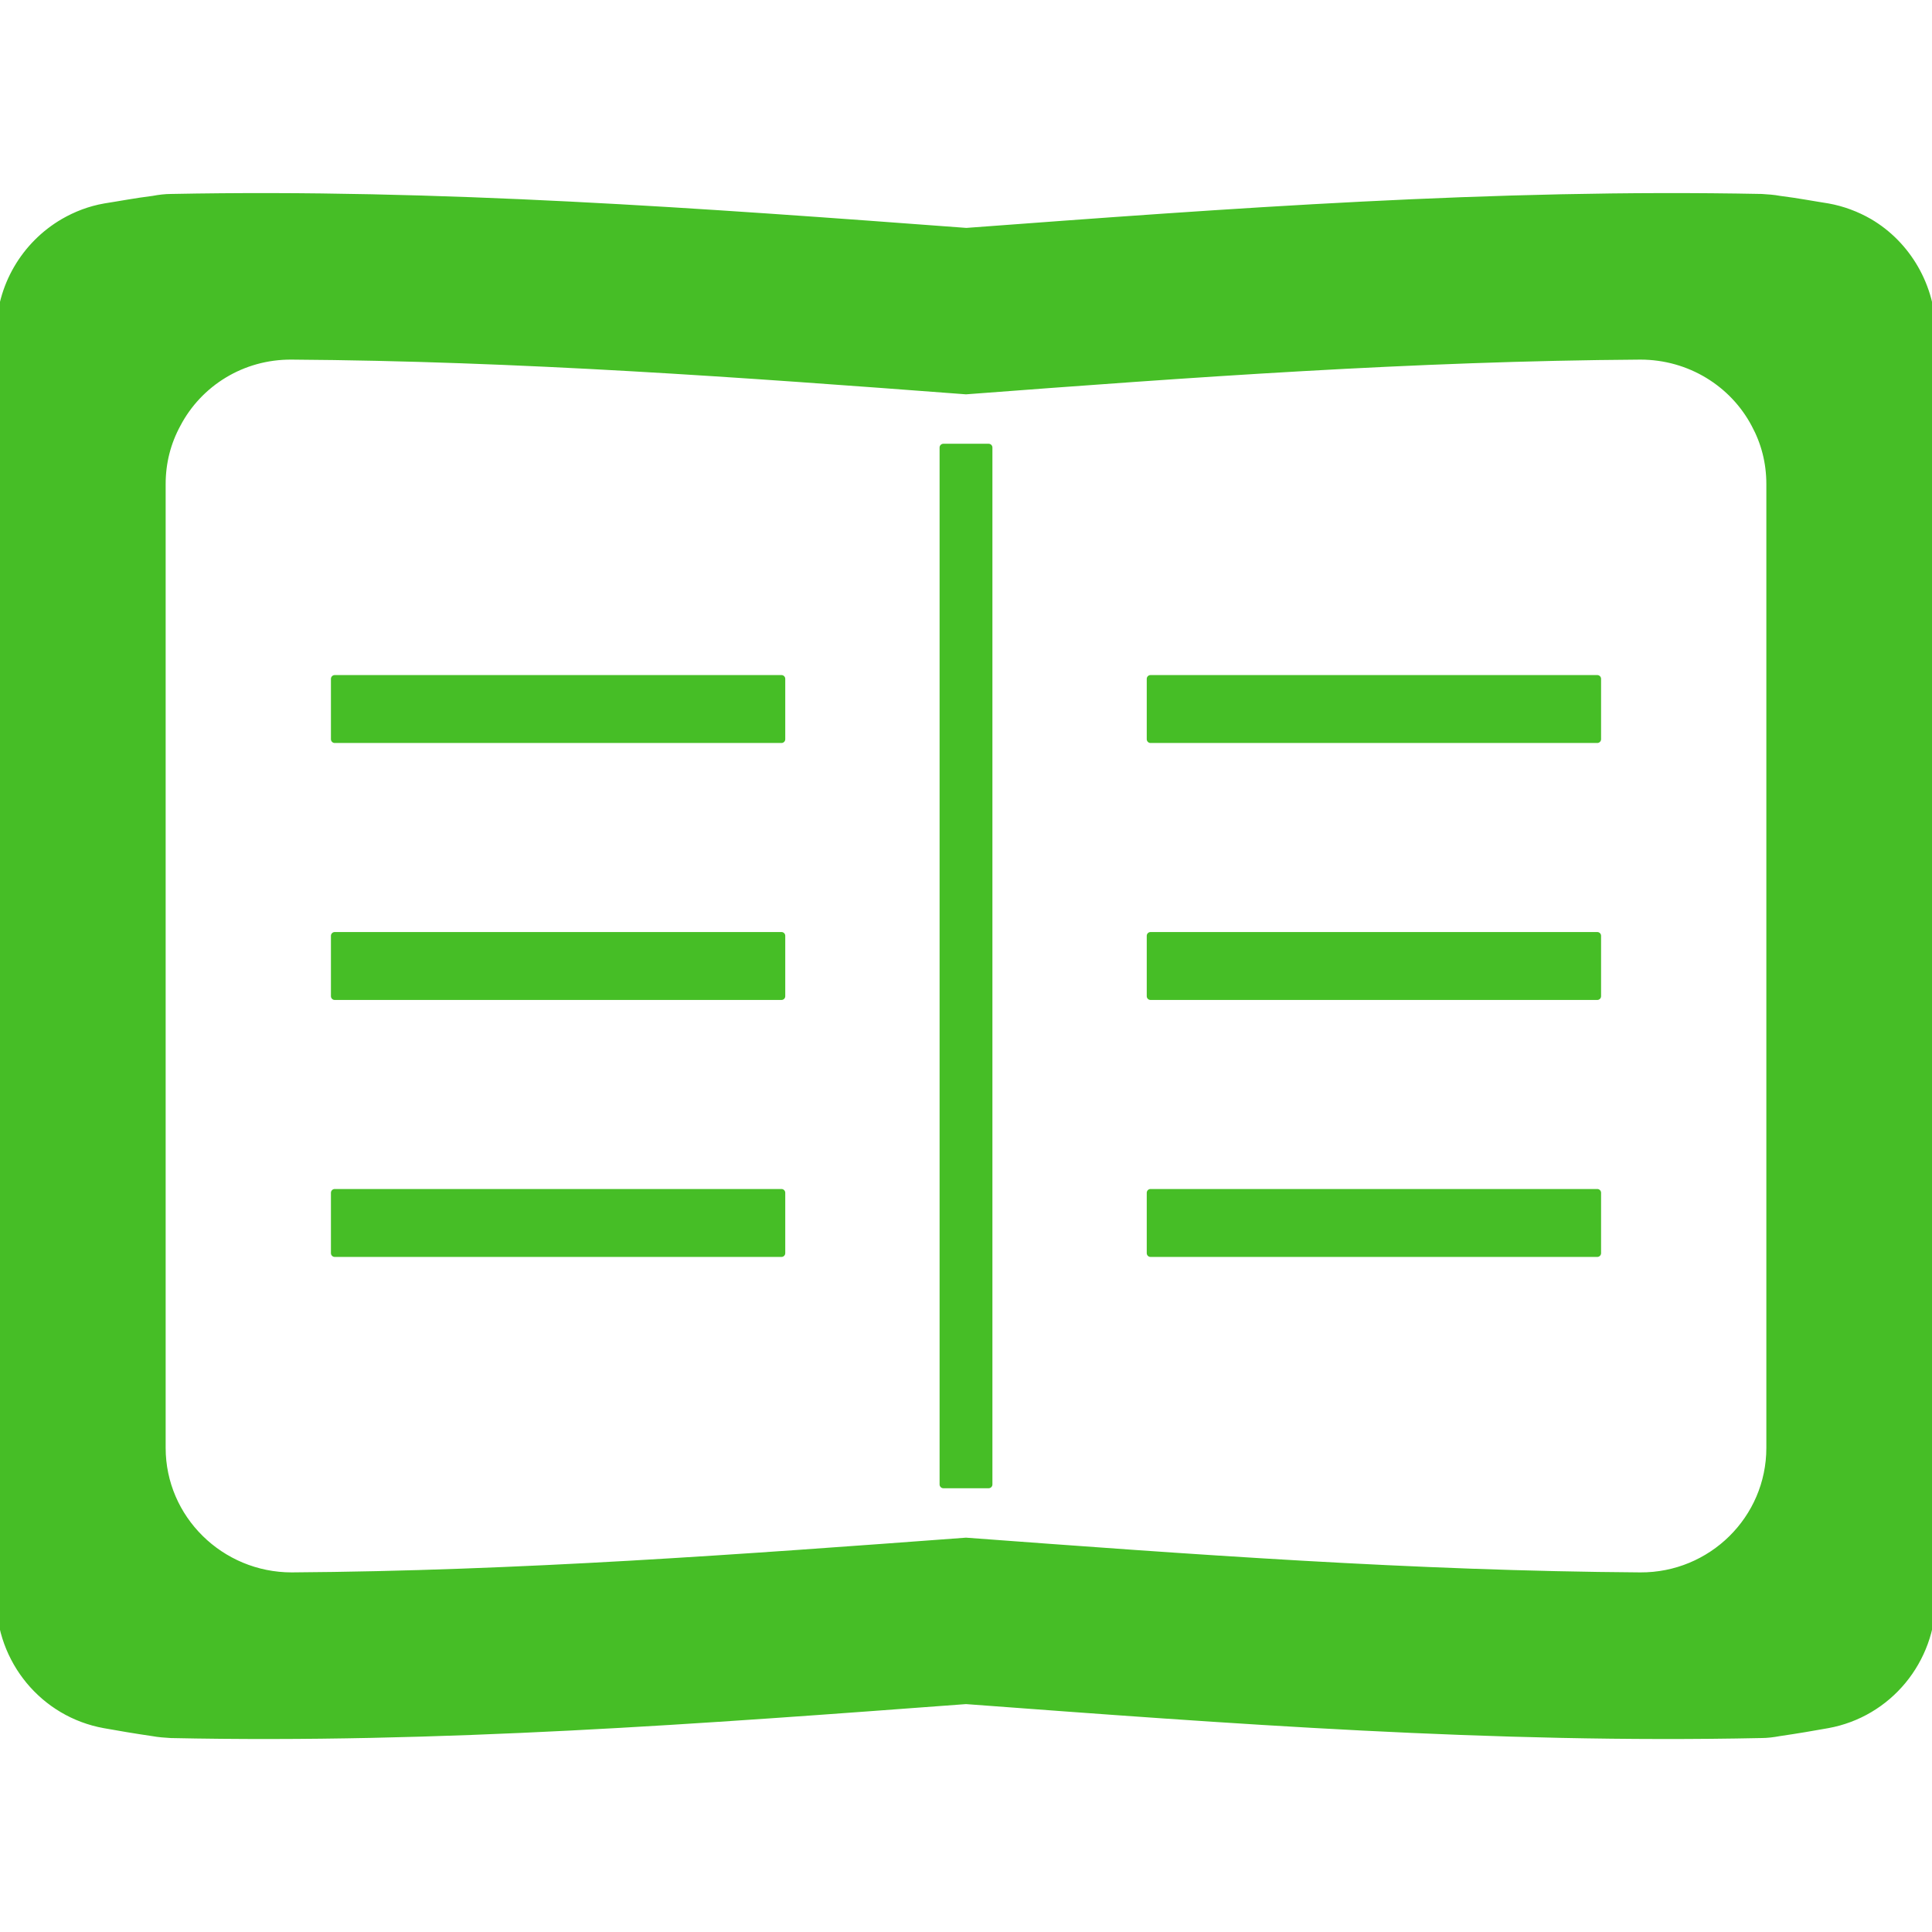
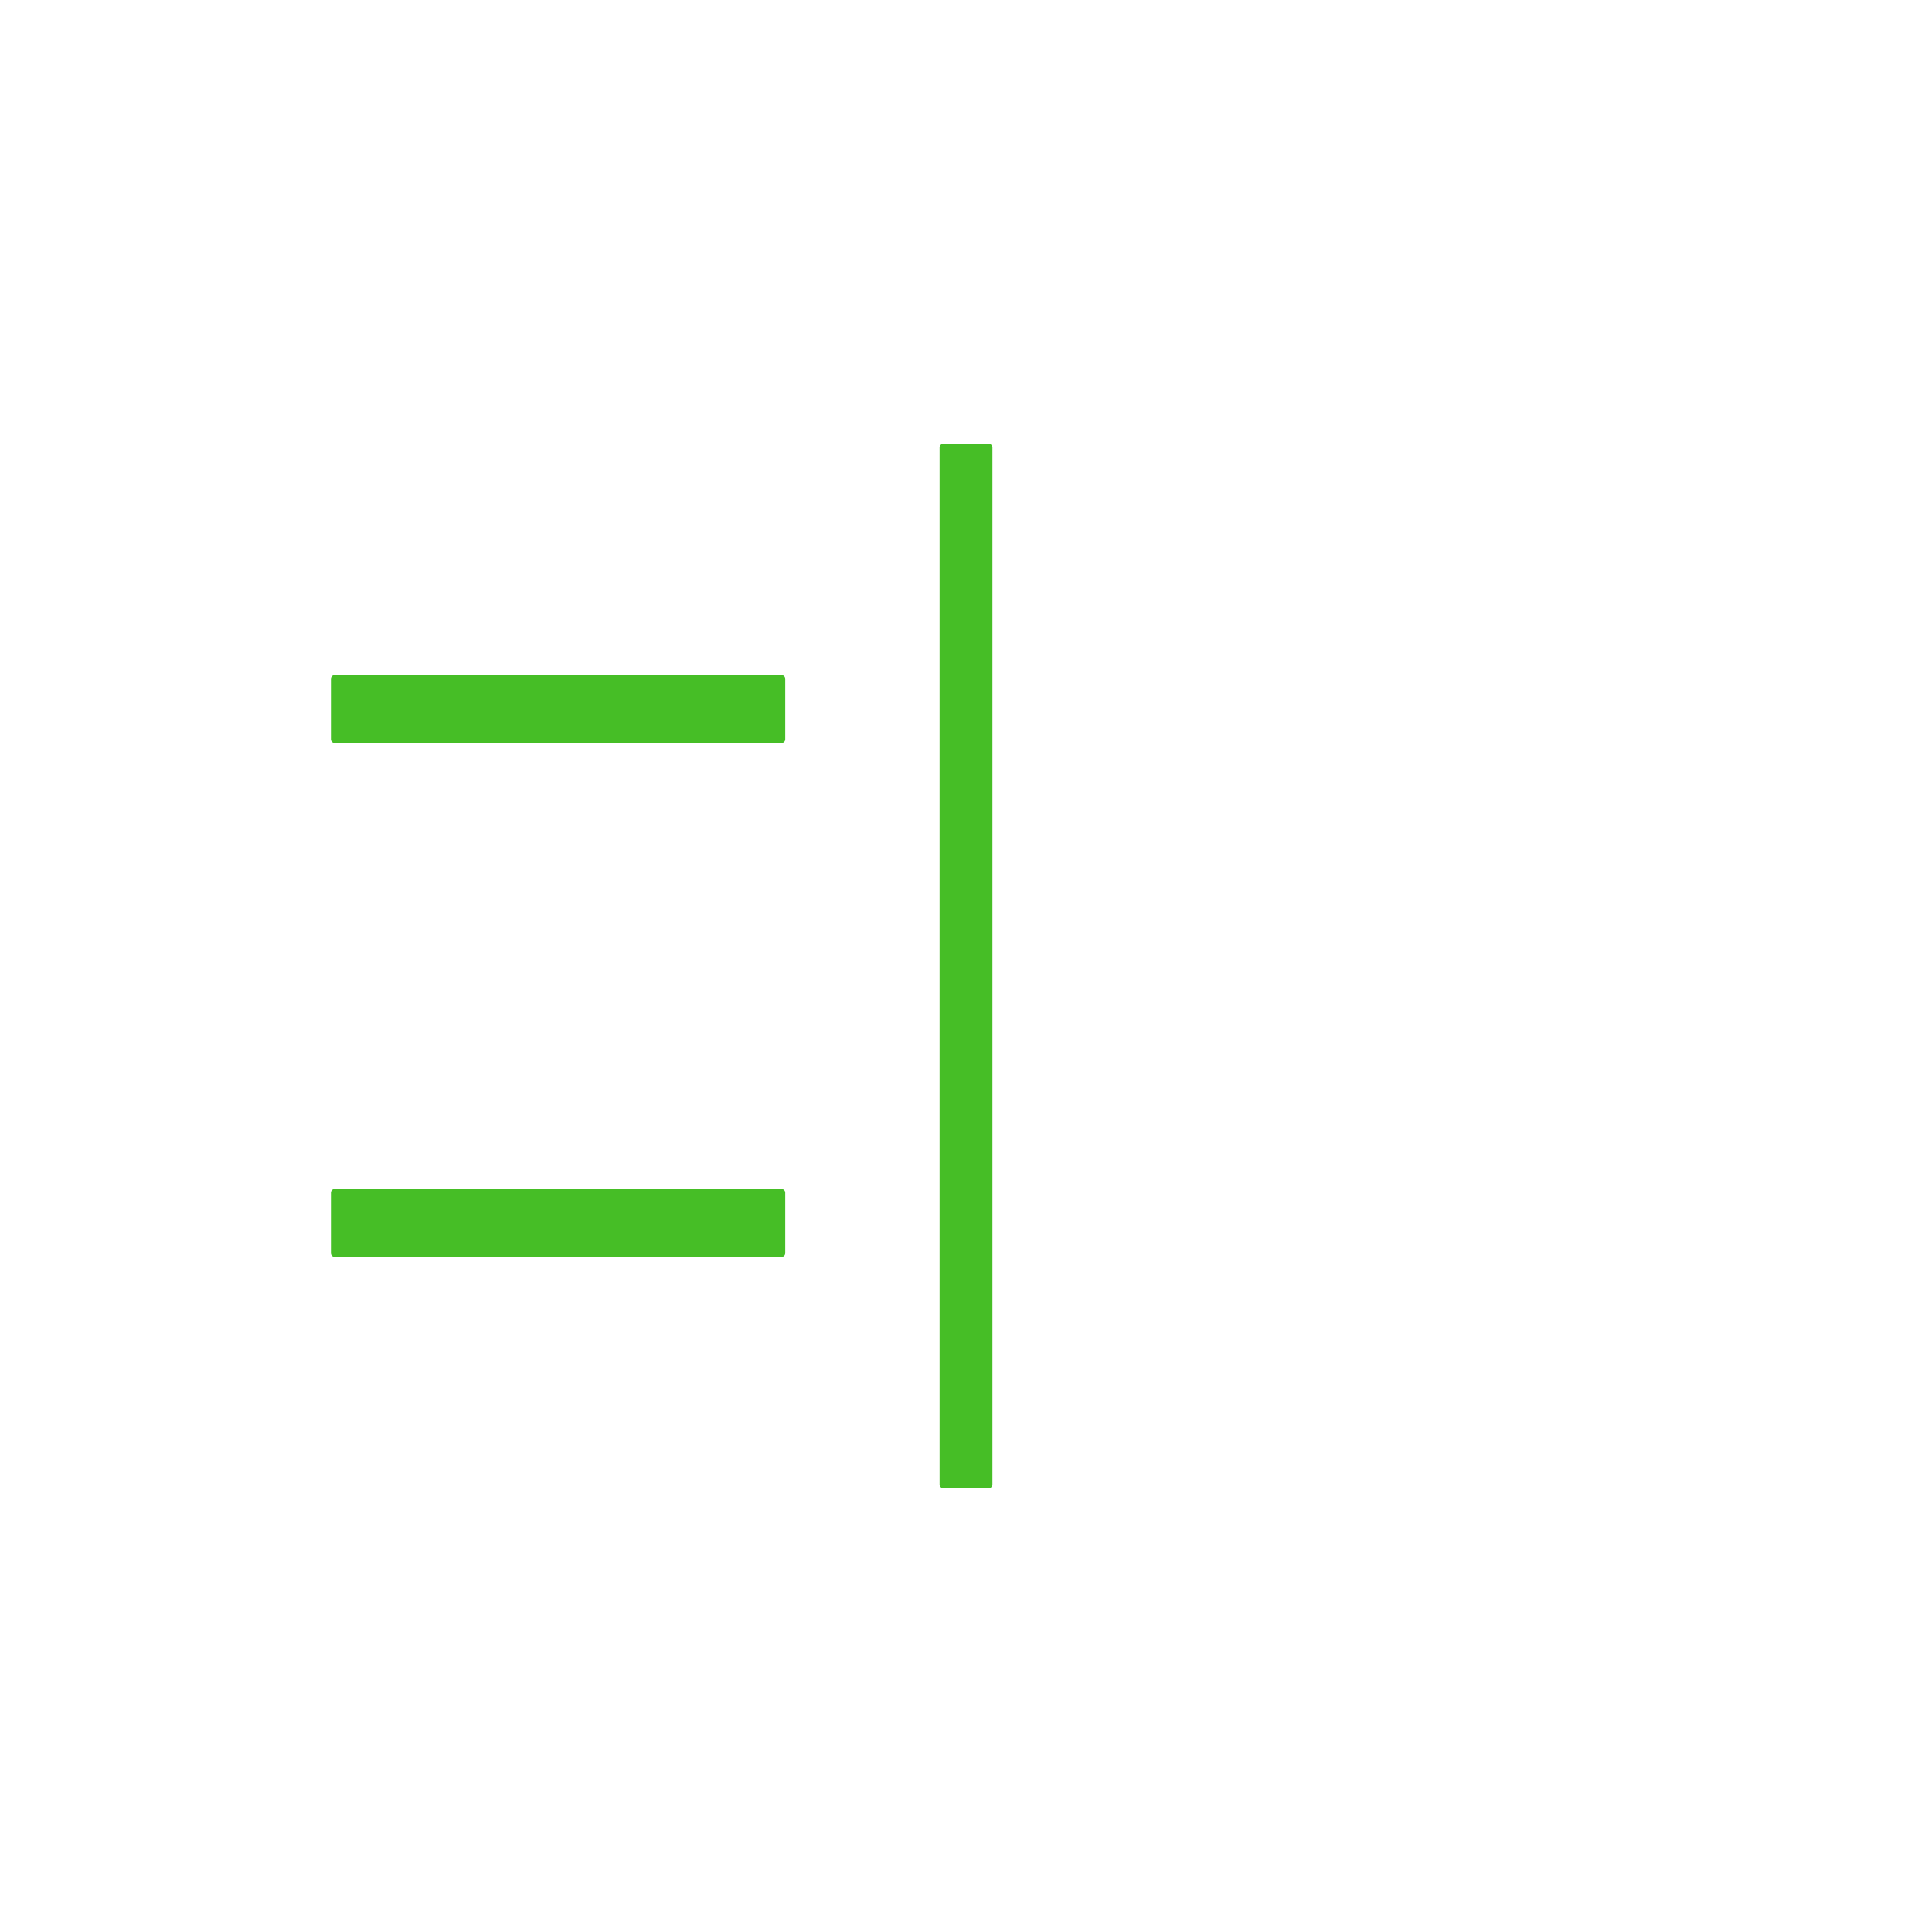
<svg xmlns="http://www.w3.org/2000/svg" version="1.1" x="0px" y="0px" width="512px" height="512px" viewBox="0 0 512 512" enable-background="new 0 0 512 512" xml:space="preserve">
  <g id="_x31_0">
-     <path fill="#46BE26" stroke="#46BE26" stroke-width="2" stroke-linecap="round" stroke-linejoin="round" d="M495.301,58.9   c-3.301-1.9-7-3.3-10.9-4c-3.9-0.601-8-1.4-12.8-2c-1.601-0.3-3.2-0.4-4.8-0.5c-71.001-1.4-140.9,3.8-210.7,9   C186.3,56.2,116.4,51,45.4,52.4c-1.601,0-3.2,0.2-4.8,0.5c-4.801,0.6-8.9,1.399-12.801,2c-4,0.7-7.6,2.1-10.899,4   C6.6,64.9,0,76,0,88.3V423.6C0,440,11.6,454.1,27.7,457c3.9,0.7,8,1.4,12.8,2.101c1.601,0.3,3.2,0.399,4.8,0.5   c71,1.5,140.9-3.8,210.7-9c69.8,5.2,139.7,10.5,210.7,9c1.601,0,3.2-0.2,4.8-0.5c4.801-0.7,8.9-1.4,12.801-2.101   C500.4,454.1,512,440,512,423.6V88.3C512,76,505.4,64.8,495.301,58.9z M469.1,383.7c0,18.9-15.5,34.101-34.4,34   c-60.1-0.399-119.4-4.8-178.7-9.2c-59.3,4.4-118.7,8.801-178.7,9.2c-18.899,0-34.399-15.2-34.399-34V128.3   c0-5.8,1.399-11.1,4-15.899C52.6,101.5,64.1,94.2,77.3,94.3C137.4,94.7,196.6,99,256,103.5c59.4-4.5,118.7-8.8,178.7-9.2   c13.2,0,24.7,7.301,30.4,18.101c2.6,4.8,4,10.1,4,15.899V383.7L469.1,383.7z" />
    <polygon fill="#46BE26" stroke="#46BE26" stroke-width="2" stroke-linecap="round" stroke-linejoin="round" points="88.9,179.9    88.7,179.9 88.7,195.9 207.1,195.9 207.1,179.9 89.2,179.9  " />
-     <polygon fill="#46BE26" stroke="#46BE26" stroke-width="2" stroke-linecap="round" stroke-linejoin="round" points="88.9,248    88.7,248 88.7,264 207.1,264 207.1,248 89.2,248  " />
    <polygon fill="#46BE26" stroke="#46BE26" stroke-width="2" stroke-linecap="round" stroke-linejoin="round" points="88.9,316.1    88.7,316.1 88.7,332.1 207.1,332.1 207.1,316.1 89.2,316.1  " />
-     <polygon fill="#46BE26" stroke="#46BE26" stroke-width="2" stroke-linecap="round" stroke-linejoin="round" points="305,179.9    304.9,179.9 304.9,195.9 423.301,195.9 423.301,179.9 305.4,179.9  " />
-     <polygon fill="#46BE26" stroke="#46BE26" stroke-width="2" stroke-linecap="round" stroke-linejoin="round" points="305,248    304.9,248 304.9,264 423.301,264 423.301,248 305.4,248  " />
-     <polygon fill="#46BE26" stroke="#46BE26" stroke-width="2" stroke-linecap="round" stroke-linejoin="round" points="305,316.1    304.9,316.1 304.9,332.1 423.301,332.1 423.301,316.1 305.4,316.1  " />
    <polygon fill="#46BE26" stroke="#46BE26" stroke-width="2" stroke-linecap="round" stroke-linejoin="round" points="250.2,118.6    250,118.6 250,393.4 262,393.4 262,118.6 250.2,118.6  " />
  </g>
  <g id="レイヤー_1">
</g>
</svg>